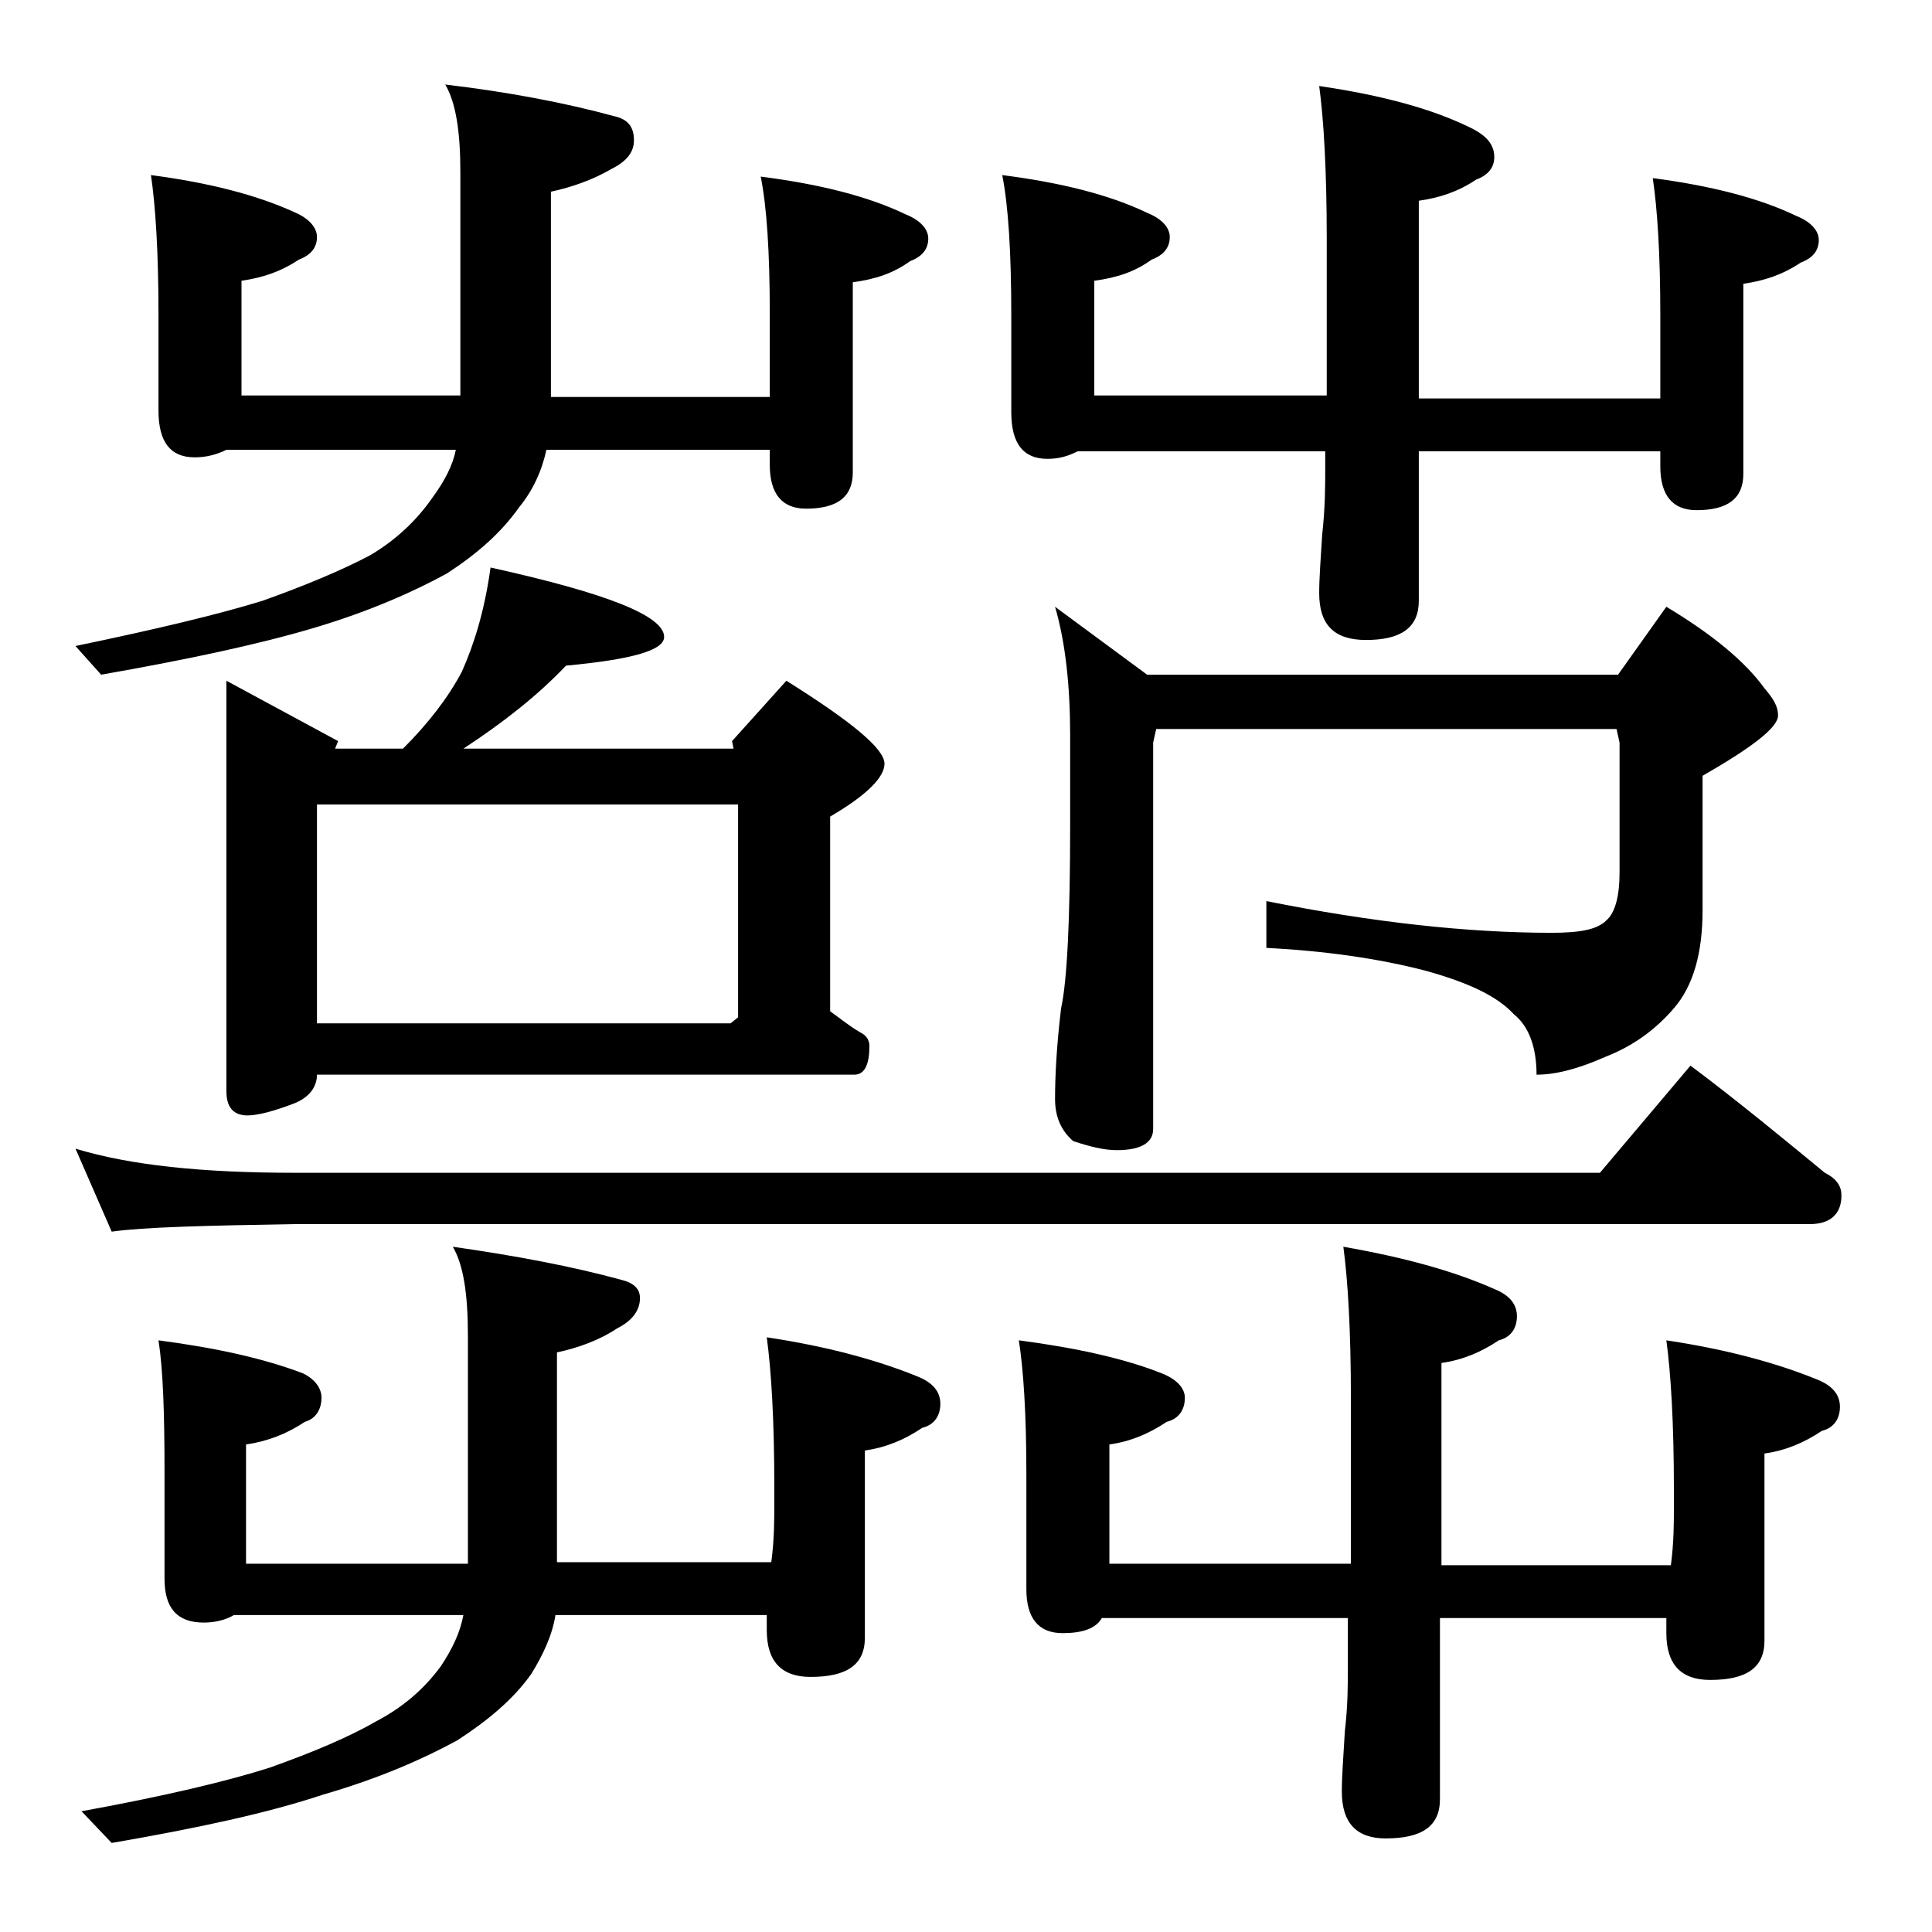
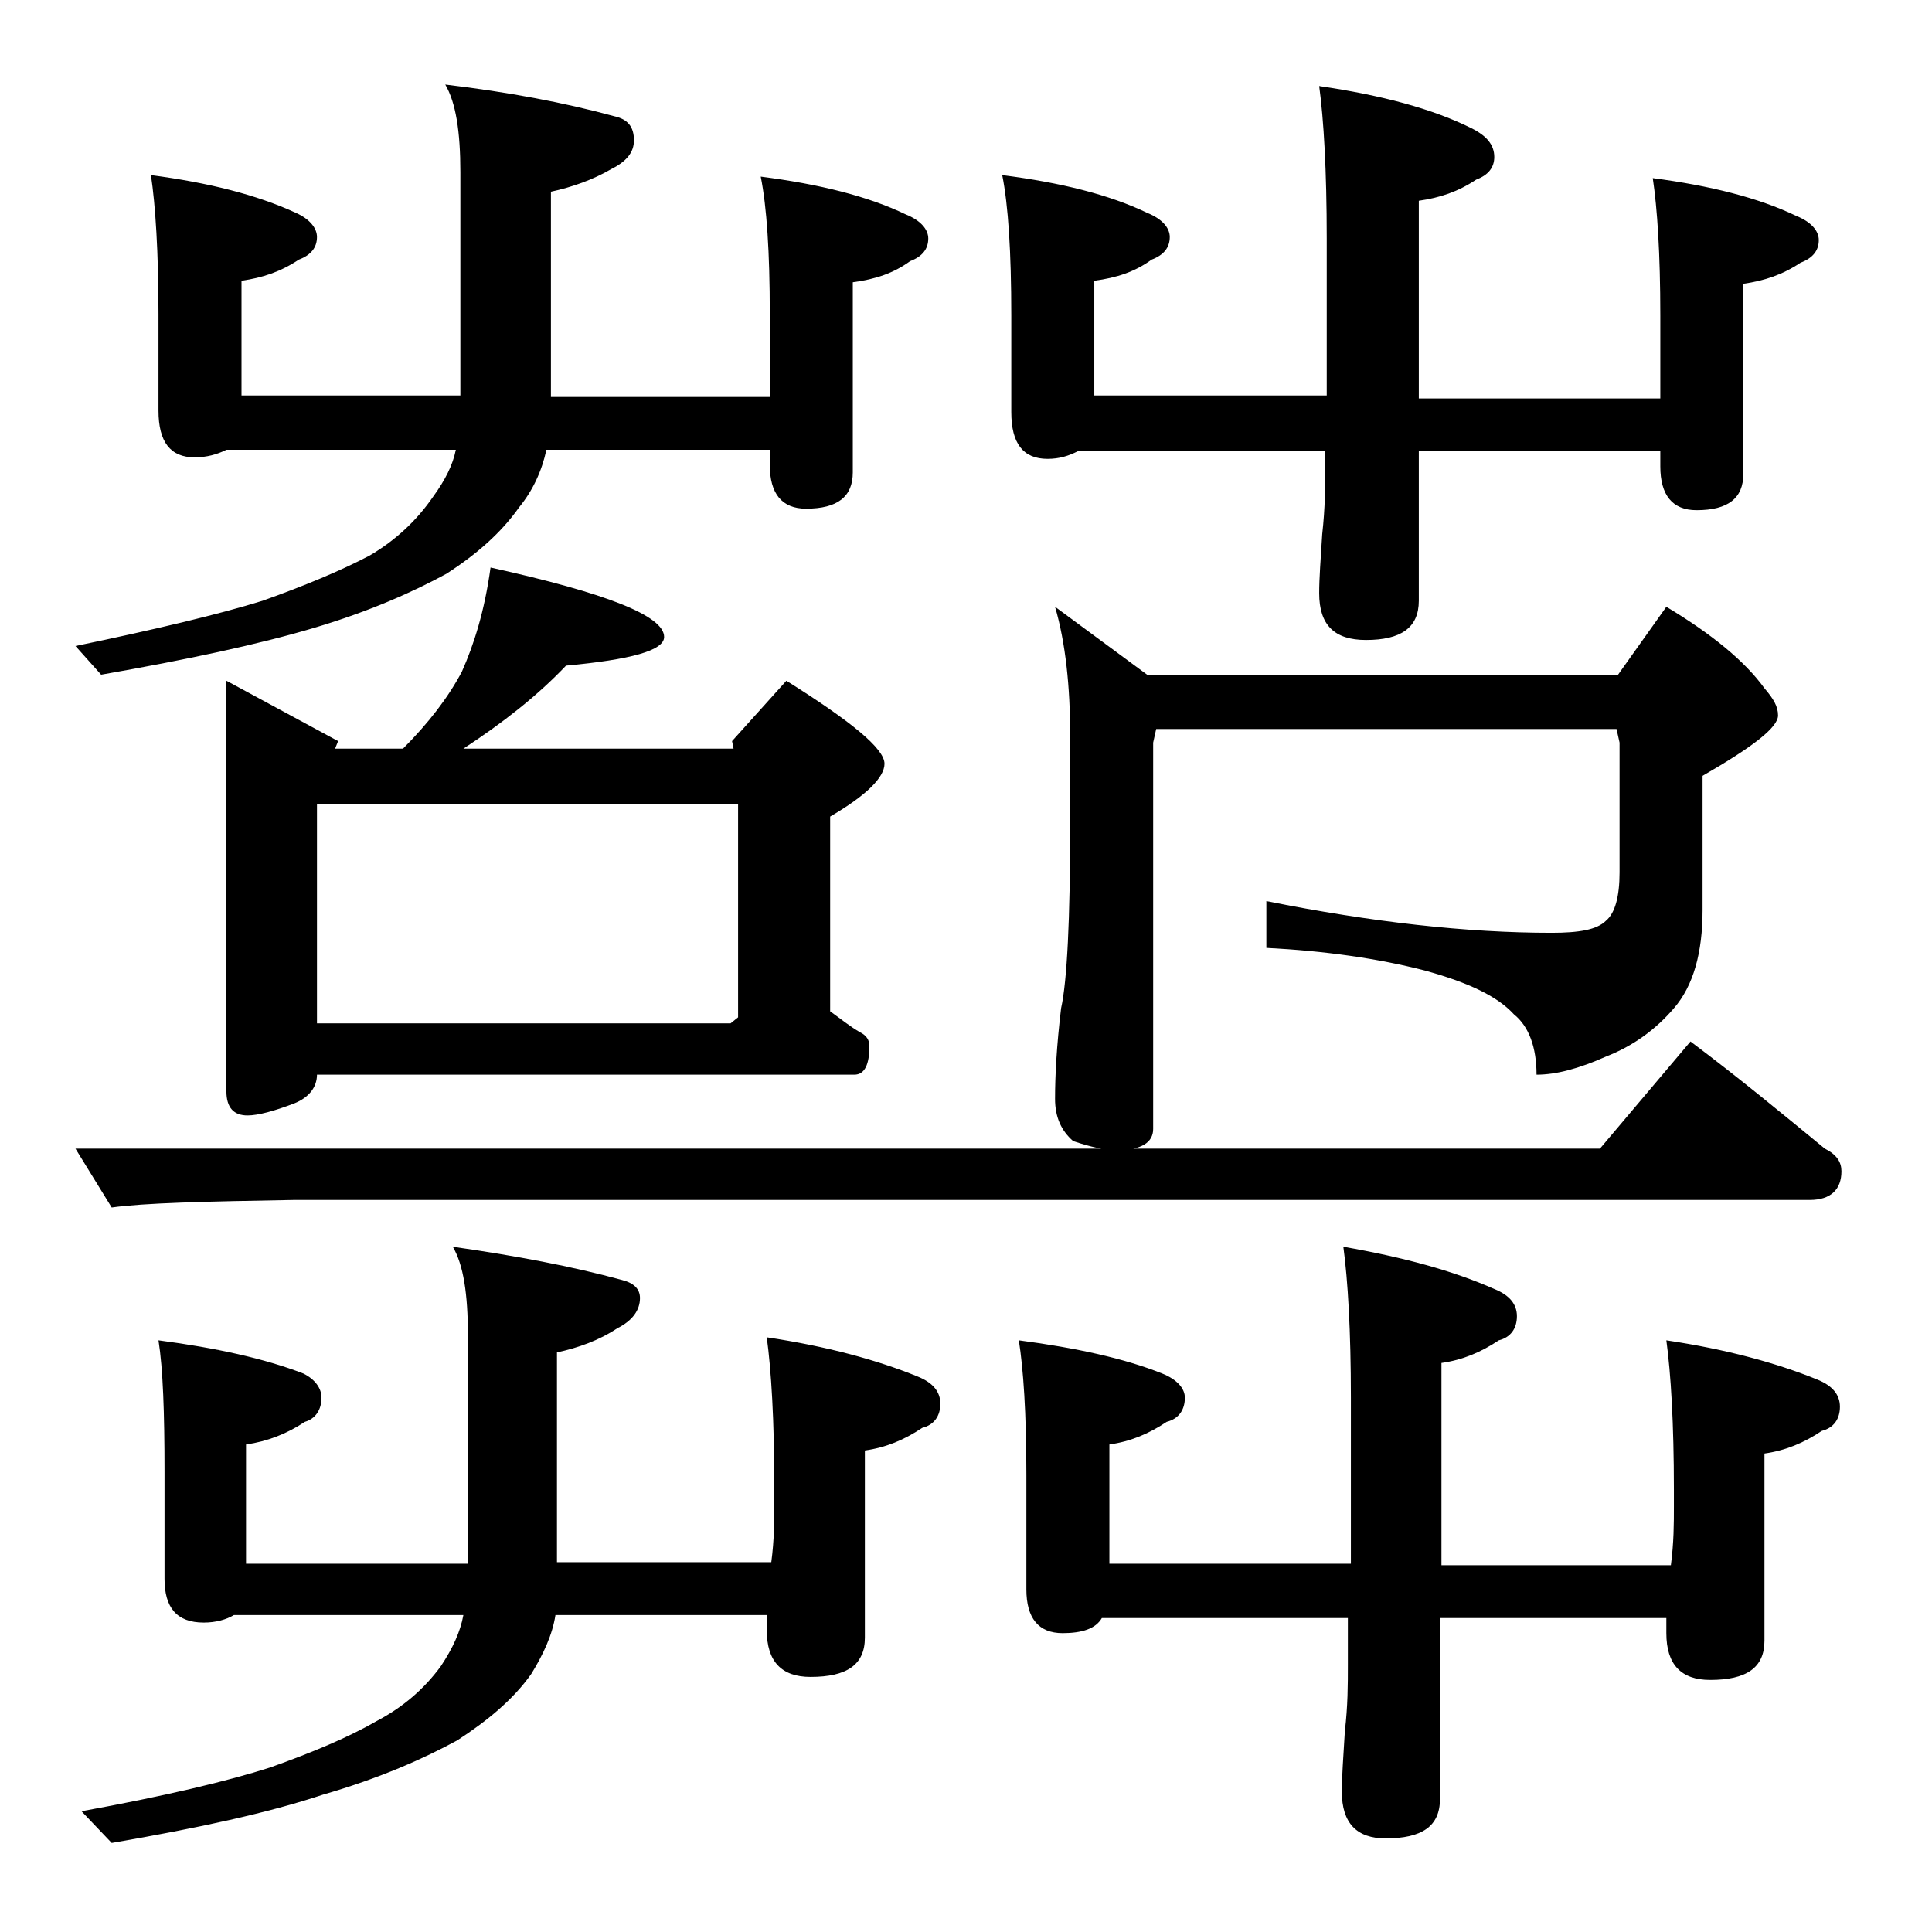
<svg xmlns="http://www.w3.org/2000/svg" version="1.1" id="Layer_1" x="0px" y="0px" viewBox="0 0 128 128" enable-background="new 0 0 128 128" xml:space="preserve">
-   <path d="M10,11.6c3.8,0.5,7,1.3,9.6,2.5c0.9,0.4,1.4,1,1.4,1.6c0,0.7-0.4,1.2-1.2,1.5c-1.2,0.8-2.4,1.2-3.8,1.4v7.6h14.5V11.4  c0-2.7-0.3-4.6-1-5.8c4.2,0.5,7.9,1.2,11.2,2.1C41.6,7.9,42,8.4,42,9.3c0,0.8-0.5,1.4-1.5,1.9c-1.2,0.7-2.6,1.2-4,1.5v13.6H51v-5.5  c0-4.1-0.2-7.1-0.6-9.1c3.9,0.5,7.1,1.3,9.6,2.5c1,0.4,1.5,1,1.5,1.6c0,0.7-0.4,1.2-1.2,1.5c-1.1,0.8-2.3,1.2-3.8,1.4v12.6  c0,1.6-1,2.4-3.1,2.4c-1.6,0-2.4-1-2.4-2.9v-1H36.2c-0.3,1.4-0.9,2.7-1.8,3.8c-1.2,1.7-2.8,3.1-4.8,4.4c-2.2,1.2-5.1,2.5-8.8,3.6  c-3.7,1.1-8.4,2.1-14.1,3.1L5,42.8c5.3-1.1,9.5-2.1,12.4-3c2.8-1,5.2-2,7.1-3c1.7-1,3.1-2.3,4.2-3.9c0.8-1.1,1.3-2.1,1.5-3.1H15  c-0.6,0.3-1.3,0.5-2.1,0.5c-1.6,0-2.4-1-2.4-3.1v-6.4C10.5,16.7,10.3,13.6,10,11.6z M5,76.1c3.6,1.1,8.4,1.6,14.5,1.6H106l6-7.1  c3.2,2.4,6.1,4.8,8.9,7.1c0.8,0.4,1.1,0.9,1.1,1.5c0,1.2-0.7,1.9-2.1,1.9H19.5c-5.9,0.1-10,0.2-12.1,0.5L5,76.1z M10.5,88.8  c3.8,0.5,7,1.2,9.6,2.2c0.8,0.4,1.2,1,1.2,1.6c0,0.8-0.4,1.4-1.1,1.6c-1.2,0.8-2.5,1.3-3.9,1.5v7.9H31V88.5c0-2.8-0.3-4.7-1-5.9  c4.2,0.6,7.9,1.3,11.2,2.2c0.8,0.2,1.2,0.6,1.2,1.2c0,0.8-0.5,1.5-1.5,2c-1.2,0.8-2.6,1.3-4,1.6v13.9h14.2c0.2-1.5,0.2-2.8,0.2-3.9  v-1.1c0-4.4-0.2-7.7-0.5-9.9c4,0.6,7.3,1.5,10,2.6c1,0.4,1.5,1,1.5,1.8c0,0.8-0.4,1.4-1.2,1.6c-1.2,0.8-2.4,1.3-3.8,1.5v12.4  c0,1.8-1.2,2.6-3.6,2.6c-1.9,0-2.9-1-2.9-3.1v-1H36.8c-0.2,1.3-0.8,2.6-1.6,3.9c-1.2,1.7-2.9,3.1-4.9,4.4c-2.2,1.2-5.1,2.5-8.9,3.6  c-3.6,1.2-8.2,2.2-14,3.2l-2-2.1c5.5-1,9.7-2,12.5-2.9c2.8-1,5.2-2,7.1-3.1c1.7-0.9,3.1-2.1,4.2-3.6c0.8-1.2,1.3-2.3,1.5-3.4H15.5  c-0.5,0.3-1.2,0.5-2,0.5c-1.8,0-2.6-1-2.6-2.9v-7.1C10.9,93.6,10.8,90.7,10.5,88.8z M15,45.1l7.4,4l-0.2,0.5h4.5  c1.7-1.7,3-3.4,3.9-5.1c0.8-1.8,1.5-4,1.9-6.9c7.7,1.7,11.5,3.2,11.5,4.6c0,0.9-2.2,1.5-6.5,1.9c-1.9,2-4.2,3.8-6.8,5.5h17.9  l-0.1-0.5l3.6-4c4.3,2.7,6.5,4.5,6.5,5.5c0,0.9-1.2,2.1-3.6,3.5V67c0.7,0.5,1.3,1,2,1.4c0.4,0.2,0.6,0.5,0.6,0.9  c0,1.2-0.3,1.9-1,1.9H21c0,0.8-0.5,1.5-1.5,1.9c-1.3,0.5-2.4,0.8-3.1,0.8c-0.9,0-1.4-0.5-1.4-1.6V45.1z M21,67.8h27.4l0.5-0.4V53.3  H21V67.8z M66.4,11.6c3.9,0.5,7.1,1.3,9.6,2.5c1,0.4,1.5,1,1.5,1.6c0,0.7-0.4,1.2-1.2,1.5c-1.1,0.8-2.3,1.2-3.8,1.4v7.6h15.4V15.8  c0-4.5-0.2-7.9-0.5-10.1c4.1,0.6,7.5,1.5,10.1,2.8c1,0.5,1.5,1.1,1.5,1.9c0,0.7-0.4,1.2-1.2,1.5c-1.2,0.8-2.4,1.2-3.8,1.4v13.1h16  v-5.5c0-4.1-0.2-7.1-0.5-9.1c3.8,0.5,7,1.3,9.5,2.5c1,0.4,1.5,1,1.5,1.6c0,0.7-0.4,1.2-1.2,1.5c-1.2,0.8-2.4,1.2-3.8,1.4v12.6  c0,1.6-1,2.4-3.1,2.4c-1.6,0-2.4-1-2.4-2.9v-1H94v9.9c0,1.8-1.2,2.6-3.5,2.6c-2.1,0-3.1-1-3.1-3.1c0-1,0.1-2.3,0.2-3.9  c0.2-1.8,0.2-3.2,0.2-4.5v-1H71.4c-0.6,0.3-1.2,0.5-2,0.5c-1.6,0-2.4-1-2.4-3.1v-6.4C67,16.7,66.8,13.6,66.4,11.6z M67.5,88.8  c3.8,0.5,7,1.2,9.5,2.2c1,0.4,1.5,1,1.5,1.6c0,0.8-0.4,1.4-1.2,1.6c-1.2,0.8-2.4,1.3-3.8,1.5v7.9h16v-11c0-4.4-0.2-7.8-0.5-10  c4,0.7,7.3,1.6,10,2.8c1,0.4,1.5,1,1.5,1.8c0,0.8-0.4,1.4-1.2,1.6c-1.2,0.8-2.4,1.3-3.8,1.5v13.4h15.2c0.2-1.5,0.2-2.8,0.2-3.9v-1.1  c0-4.4-0.2-7.7-0.5-9.9c4,0.6,7.3,1.5,10,2.6c1,0.4,1.5,1,1.5,1.8c0,0.8-0.4,1.4-1.2,1.6c-1.2,0.8-2.4,1.3-3.8,1.5v12.4  c0,1.8-1.2,2.6-3.6,2.6c-1.9,0-2.9-1-2.9-3.1v-1h-15v12c0,1.8-1.2,2.6-3.6,2.6c-1.9,0-2.9-1-2.9-3.1c0-1,0.1-2.3,0.2-4  c0.2-1.7,0.2-3.1,0.2-4.4v-3.1H73c-0.4,0.7-1.3,1-2.6,1c-1.6,0-2.4-1-2.4-2.9v-7.6C68,93.6,67.8,90.7,67.5,88.8z M76.6,48.3  l-0.2,0.9v25.6c0,0.9-0.8,1.4-2.4,1.4c-0.8,0-1.7-0.2-2.9-0.6c-0.8-0.7-1.2-1.6-1.2-2.8c0-1.5,0.1-3.5,0.4-6  c0.4-1.8,0.6-5.9,0.6-12.1v-6c0-3.2-0.3-6.1-1-8.5l6.1,4.5h31.2l3.2-4.5c3,1.8,5.2,3.6,6.5,5.4c0.6,0.7,0.9,1.2,0.9,1.8  c0,0.8-1.7,2.1-5,4v8.9c0,2.8-0.6,5-1.9,6.5c-1.2,1.4-2.7,2.5-4.5,3.2c-1.8,0.8-3.3,1.2-4.6,1.2c0-1.8-0.5-3.2-1.5-4  c-1.1-1.2-3-2.1-5.9-2.9c-3.1-0.8-6.6-1.3-10.5-1.5v-3.1c7,1.4,13.3,2.1,18.9,2.1c1.8,0,3-0.2,3.6-0.8c0.6-0.5,0.9-1.6,0.9-3.2v-8.6  l-0.2-0.9H76.6z" />
+   <path d="M10,11.6c3.8,0.5,7,1.3,9.6,2.5c0.9,0.4,1.4,1,1.4,1.6c0,0.7-0.4,1.2-1.2,1.5c-1.2,0.8-2.4,1.2-3.8,1.4v7.6h14.5V11.4  c0-2.7-0.3-4.6-1-5.8c4.2,0.5,7.9,1.2,11.2,2.1C41.6,7.9,42,8.4,42,9.3c0,0.8-0.5,1.4-1.5,1.9c-1.2,0.7-2.6,1.2-4,1.5v13.6H51v-5.5  c0-4.1-0.2-7.1-0.6-9.1c3.9,0.5,7.1,1.3,9.6,2.5c1,0.4,1.5,1,1.5,1.6c0,0.7-0.4,1.2-1.2,1.5c-1.1,0.8-2.3,1.2-3.8,1.4v12.6  c0,1.6-1,2.4-3.1,2.4c-1.6,0-2.4-1-2.4-2.9v-1H36.2c-0.3,1.4-0.9,2.7-1.8,3.8c-1.2,1.7-2.8,3.1-4.8,4.4c-2.2,1.2-5.1,2.5-8.8,3.6  c-3.7,1.1-8.4,2.1-14.1,3.1L5,42.8c5.3-1.1,9.5-2.1,12.4-3c2.8-1,5.2-2,7.1-3c1.7-1,3.1-2.3,4.2-3.9c0.8-1.1,1.3-2.1,1.5-3.1H15  c-0.6,0.3-1.3,0.5-2.1,0.5c-1.6,0-2.4-1-2.4-3.1v-6.4C10.5,16.7,10.3,13.6,10,11.6z M5,76.1H106l6-7.1  c3.2,2.4,6.1,4.8,8.9,7.1c0.8,0.4,1.1,0.9,1.1,1.5c0,1.2-0.7,1.9-2.1,1.9H19.5c-5.9,0.1-10,0.2-12.1,0.5L5,76.1z M10.5,88.8  c3.8,0.5,7,1.2,9.6,2.2c0.8,0.4,1.2,1,1.2,1.6c0,0.8-0.4,1.4-1.1,1.6c-1.2,0.8-2.5,1.3-3.9,1.5v7.9H31V88.5c0-2.8-0.3-4.7-1-5.9  c4.2,0.6,7.9,1.3,11.2,2.2c0.8,0.2,1.2,0.6,1.2,1.2c0,0.8-0.5,1.5-1.5,2c-1.2,0.8-2.6,1.3-4,1.6v13.9h14.2c0.2-1.5,0.2-2.8,0.2-3.9  v-1.1c0-4.4-0.2-7.7-0.5-9.9c4,0.6,7.3,1.5,10,2.6c1,0.4,1.5,1,1.5,1.8c0,0.8-0.4,1.4-1.2,1.6c-1.2,0.8-2.4,1.3-3.8,1.5v12.4  c0,1.8-1.2,2.6-3.6,2.6c-1.9,0-2.9-1-2.9-3.1v-1H36.8c-0.2,1.3-0.8,2.6-1.6,3.9c-1.2,1.7-2.9,3.1-4.9,4.4c-2.2,1.2-5.1,2.5-8.9,3.6  c-3.6,1.2-8.2,2.2-14,3.2l-2-2.1c5.5-1,9.7-2,12.5-2.9c2.8-1,5.2-2,7.1-3.1c1.7-0.9,3.1-2.1,4.2-3.6c0.8-1.2,1.3-2.3,1.5-3.4H15.5  c-0.5,0.3-1.2,0.5-2,0.5c-1.8,0-2.6-1-2.6-2.9v-7.1C10.9,93.6,10.8,90.7,10.5,88.8z M15,45.1l7.4,4l-0.2,0.5h4.5  c1.7-1.7,3-3.4,3.9-5.1c0.8-1.8,1.5-4,1.9-6.9c7.7,1.7,11.5,3.2,11.5,4.6c0,0.9-2.2,1.5-6.5,1.9c-1.9,2-4.2,3.8-6.8,5.5h17.9  l-0.1-0.5l3.6-4c4.3,2.7,6.5,4.5,6.5,5.5c0,0.9-1.2,2.1-3.6,3.5V67c0.7,0.5,1.3,1,2,1.4c0.4,0.2,0.6,0.5,0.6,0.9  c0,1.2-0.3,1.9-1,1.9H21c0,0.8-0.5,1.5-1.5,1.9c-1.3,0.5-2.4,0.8-3.1,0.8c-0.9,0-1.4-0.5-1.4-1.6V45.1z M21,67.8h27.4l0.5-0.4V53.3  H21V67.8z M66.4,11.6c3.9,0.5,7.1,1.3,9.6,2.5c1,0.4,1.5,1,1.5,1.6c0,0.7-0.4,1.2-1.2,1.5c-1.1,0.8-2.3,1.2-3.8,1.4v7.6h15.4V15.8  c0-4.5-0.2-7.9-0.5-10.1c4.1,0.6,7.5,1.5,10.1,2.8c1,0.5,1.5,1.1,1.5,1.9c0,0.7-0.4,1.2-1.2,1.5c-1.2,0.8-2.4,1.2-3.8,1.4v13.1h16  v-5.5c0-4.1-0.2-7.1-0.5-9.1c3.8,0.5,7,1.3,9.5,2.5c1,0.4,1.5,1,1.5,1.6c0,0.7-0.4,1.2-1.2,1.5c-1.2,0.8-2.4,1.2-3.8,1.4v12.6  c0,1.6-1,2.4-3.1,2.4c-1.6,0-2.4-1-2.4-2.9v-1H94v9.9c0,1.8-1.2,2.6-3.5,2.6c-2.1,0-3.1-1-3.1-3.1c0-1,0.1-2.3,0.2-3.9  c0.2-1.8,0.2-3.2,0.2-4.5v-1H71.4c-0.6,0.3-1.2,0.5-2,0.5c-1.6,0-2.4-1-2.4-3.1v-6.4C67,16.7,66.8,13.6,66.4,11.6z M67.5,88.8  c3.8,0.5,7,1.2,9.5,2.2c1,0.4,1.5,1,1.5,1.6c0,0.8-0.4,1.4-1.2,1.6c-1.2,0.8-2.4,1.3-3.8,1.5v7.9h16v-11c0-4.4-0.2-7.8-0.5-10  c4,0.7,7.3,1.6,10,2.8c1,0.4,1.5,1,1.5,1.8c0,0.8-0.4,1.4-1.2,1.6c-1.2,0.8-2.4,1.3-3.8,1.5v13.4h15.2c0.2-1.5,0.2-2.8,0.2-3.9v-1.1  c0-4.4-0.2-7.7-0.5-9.9c4,0.6,7.3,1.5,10,2.6c1,0.4,1.5,1,1.5,1.8c0,0.8-0.4,1.4-1.2,1.6c-1.2,0.8-2.4,1.3-3.8,1.5v12.4  c0,1.8-1.2,2.6-3.6,2.6c-1.9,0-2.9-1-2.9-3.1v-1h-15v12c0,1.8-1.2,2.6-3.6,2.6c-1.9,0-2.9-1-2.9-3.1c0-1,0.1-2.3,0.2-4  c0.2-1.7,0.2-3.1,0.2-4.4v-3.1H73c-0.4,0.7-1.3,1-2.6,1c-1.6,0-2.4-1-2.4-2.9v-7.6C68,93.6,67.8,90.7,67.5,88.8z M76.6,48.3  l-0.2,0.9v25.6c0,0.9-0.8,1.4-2.4,1.4c-0.8,0-1.7-0.2-2.9-0.6c-0.8-0.7-1.2-1.6-1.2-2.8c0-1.5,0.1-3.5,0.4-6  c0.4-1.8,0.6-5.9,0.6-12.1v-6c0-3.2-0.3-6.1-1-8.5l6.1,4.5h31.2l3.2-4.5c3,1.8,5.2,3.6,6.5,5.4c0.6,0.7,0.9,1.2,0.9,1.8  c0,0.8-1.7,2.1-5,4v8.9c0,2.8-0.6,5-1.9,6.5c-1.2,1.4-2.7,2.5-4.5,3.2c-1.8,0.8-3.3,1.2-4.6,1.2c0-1.8-0.5-3.2-1.5-4  c-1.1-1.2-3-2.1-5.9-2.9c-3.1-0.8-6.6-1.3-10.5-1.5v-3.1c7,1.4,13.3,2.1,18.9,2.1c1.8,0,3-0.2,3.6-0.8c0.6-0.5,0.9-1.6,0.9-3.2v-8.6  l-0.2-0.9H76.6z" />
</svg>